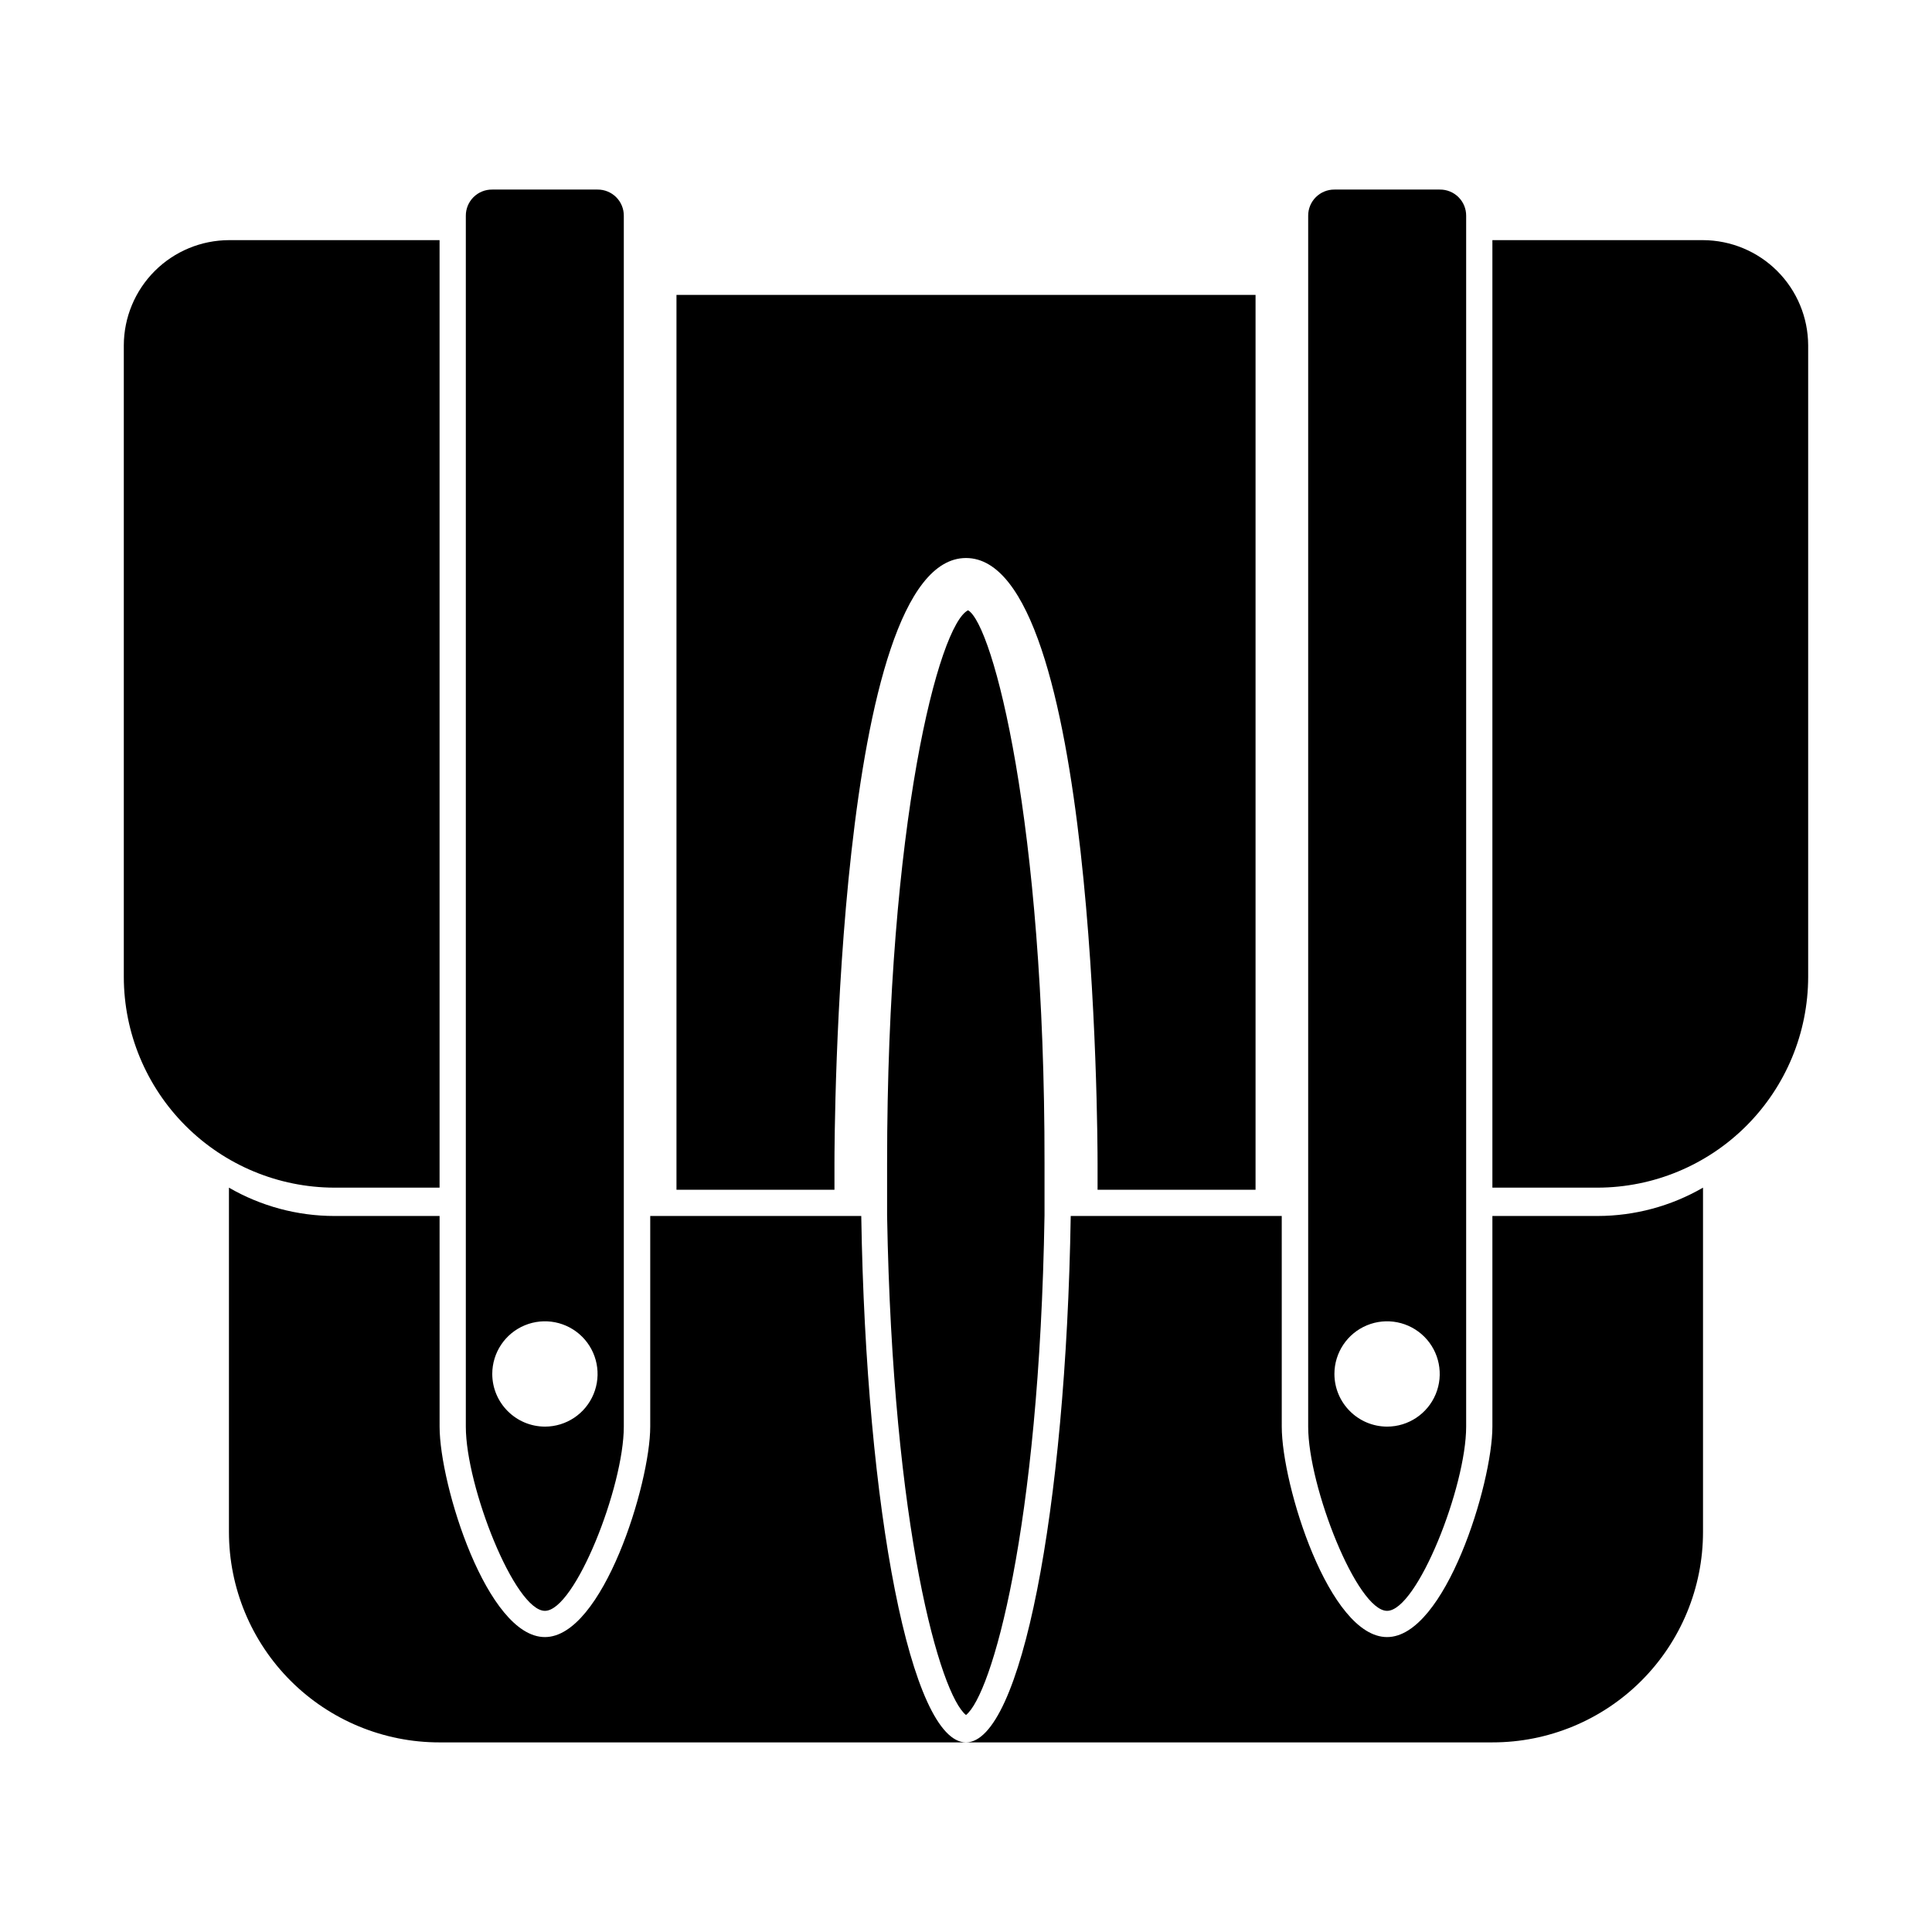
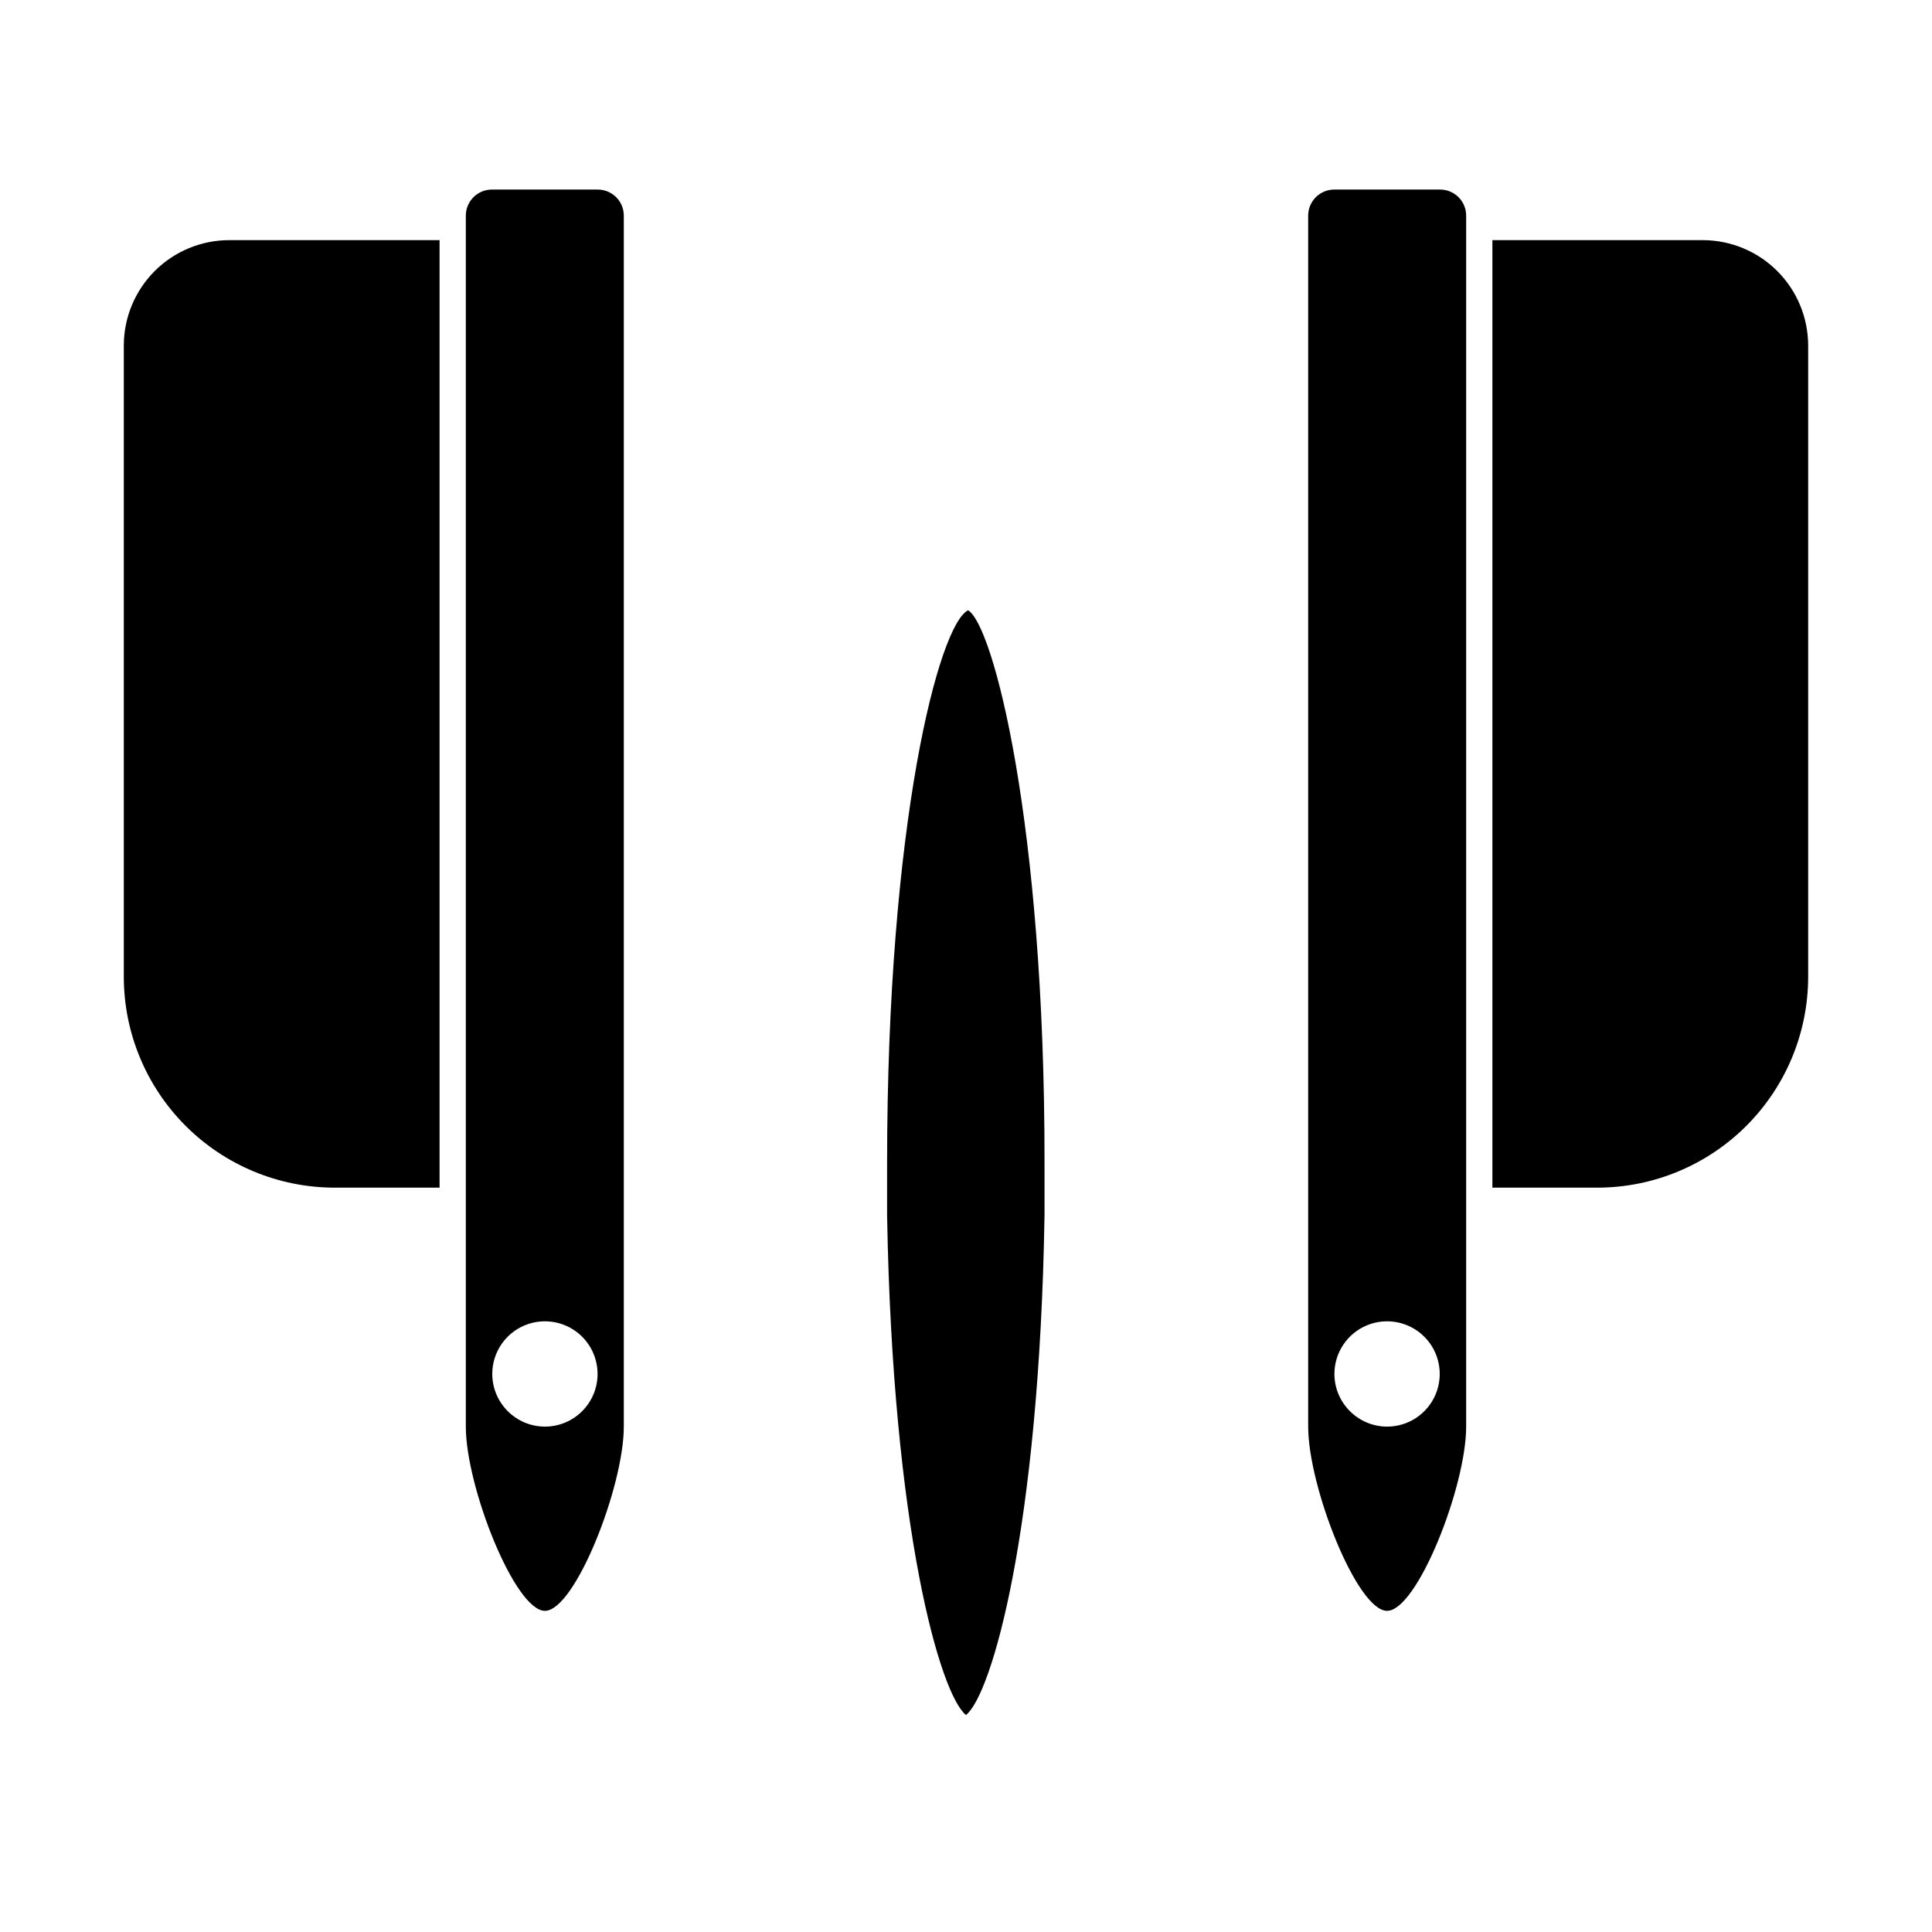
<svg xmlns="http://www.w3.org/2000/svg" fill="#000000" width="800px" height="800px" version="1.1" viewBox="144 144 512 512">
  <g fill-rule="evenodd">
-     <path d="m539.5 466.25v55.82c0 15.113-12.543 55.773-27.91 55.773s-27.91-40.305-27.91-55.773l-0.004-55.82h-55.922c-1.258 78.293-13.25 139.5-27.758 139.5h139.5c14.801 0.016 29-5.856 39.469-16.316s16.352-24.656 16.352-39.453v-91.242c-8.484 4.906-18.109 7.496-27.91 7.508z" />
-     <path d="m372.24 466.25h-55.922v55.82c0 15.113-12.594 55.773-27.91 55.773s-27.91-40.305-27.91-55.773l-0.004-55.82h-27.91c-9.801-0.012-19.426-2.602-27.91-7.508v91.242c0 14.797 5.883 28.992 16.352 39.453 10.473 10.461 24.668 16.332 39.469 16.316h139.51c-14.512 0-26.5-61.211-27.762-139.5z" />
    <path d="m232.58 458.74h27.91v-251.1h-55.82c-7.383 0.027-14.453 2.969-19.672 8.188s-8.164 12.293-8.188 19.672v167.42c0.023 14.785 5.906 28.961 16.359 39.422 10.453 10.465 24.621 16.359 39.41 16.398z" />
-     <path d="m365.14 452.29c0-6.551 0.402-160.41 34.863-160.41s34.863 153.86 34.863 160.41v7.004h41.867v-237.14h-153.46v237.14h41.867z" />
    <path d="m400.55 305.73c-7.707 3.828-21.461 56.074-21.461 146.56v13.855c1.461 83.531 14.156 127.01 20.91 132.35 6.75-5.34 19.445-48.82 20.809-132.45v-13.754c0.098-90.484-13.656-142.73-20.258-146.56z" />
    <path d="m595.32 207.64h-55.82v251.1h27.91c14.789-0.039 28.957-5.934 39.41-16.398 10.453-10.461 16.336-24.637 16.363-39.422v-167.42c-0.027-7.379-2.973-14.453-8.191-19.672s-12.289-8.16-19.672-8.188z" />
    <path d="m511.59 570.89c7.961 0 20.957-32.898 20.957-48.82v-320.88c0.016-1.855-0.723-3.641-2.039-4.949-1.316-1.309-3.106-2.031-4.965-2.004h-27.91c-1.848-0.012-3.625 0.715-4.93 2.023-1.309 1.305-2.035 3.082-2.023 4.93v320.88c0 15.922 12.949 48.82 20.91 48.82zm-13.957-62.773c0-5.644 3.398-10.734 8.613-12.895s11.219-0.965 15.211 3.023c3.992 3.992 5.184 9.996 3.023 15.211-2.16 5.215-7.246 8.613-12.891 8.613-7.699-0.027-13.93-6.258-13.957-13.953z" />
    <path d="m288.41 570.89c7.961 0 20.906-32.898 20.906-48.82v-320.88c0.016-1.848-0.715-3.625-2.019-4.93-1.309-1.309-3.086-2.035-4.934-2.023h-27.91c-1.855-0.027-3.644 0.695-4.965 2.004-1.316 1.309-2.051 3.094-2.039 4.949v320.88c0 15.922 13 48.82 20.961 48.82zm-13.957-62.773c0-5.644 3.398-10.734 8.613-12.895s11.219-0.965 15.211 3.023c3.992 3.992 5.184 9.996 3.023 15.211-2.16 5.215-7.246 8.613-12.891 8.613-7.699-0.027-13.93-6.258-13.957-13.953z" />
  </g>
</svg>